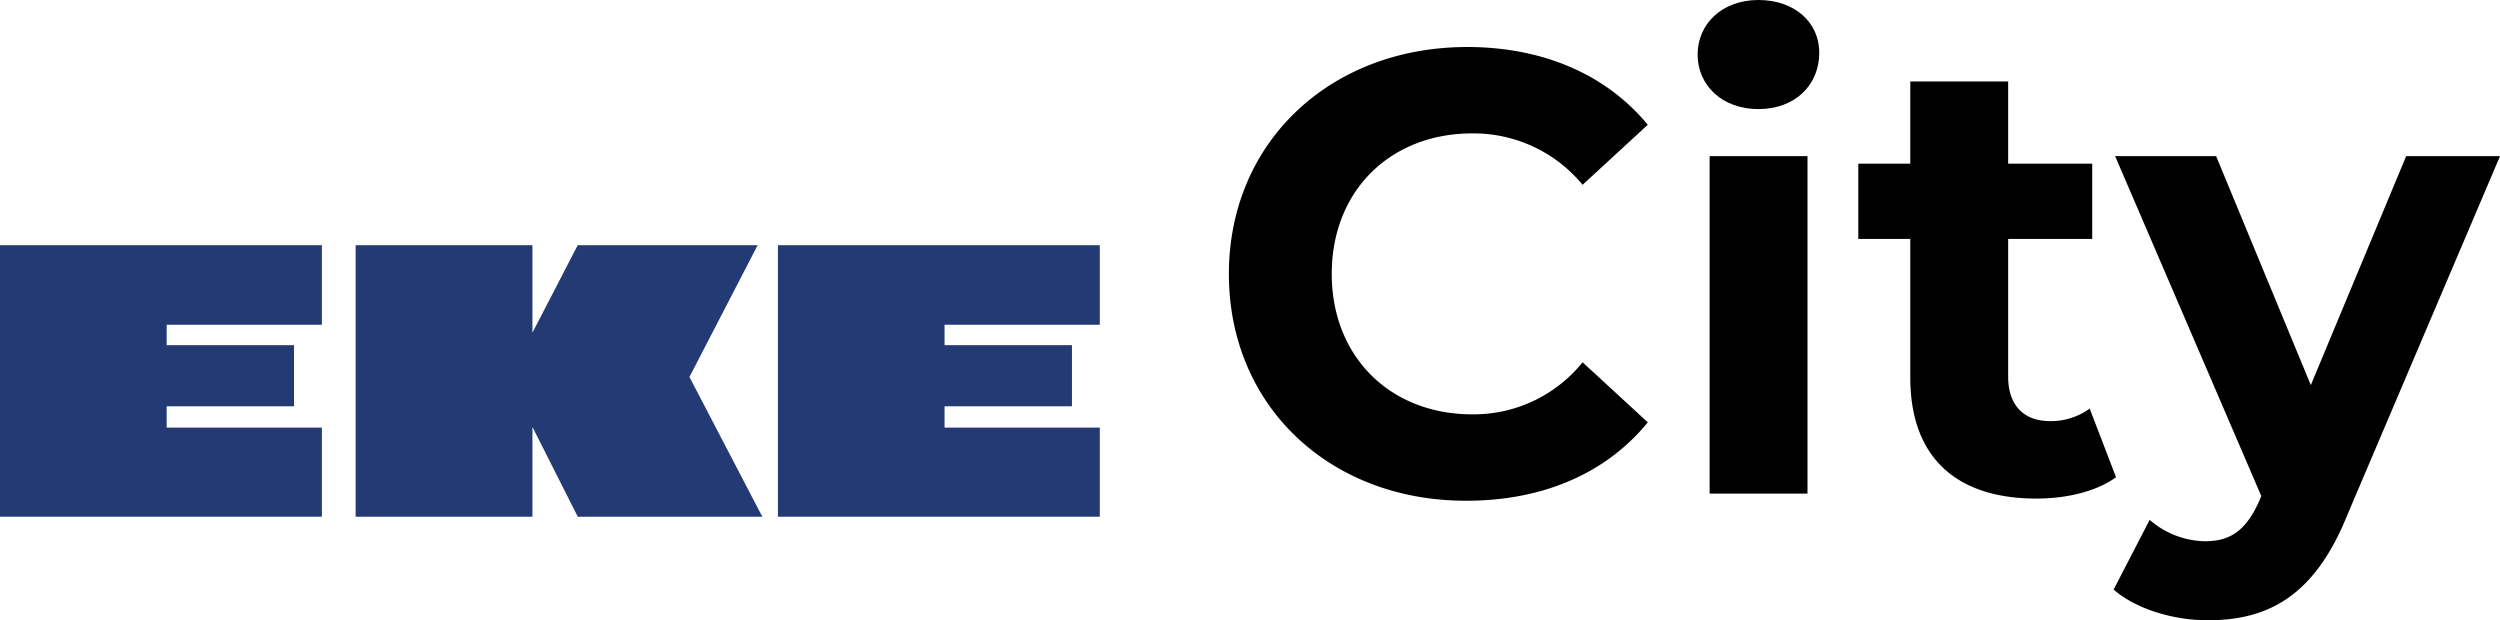
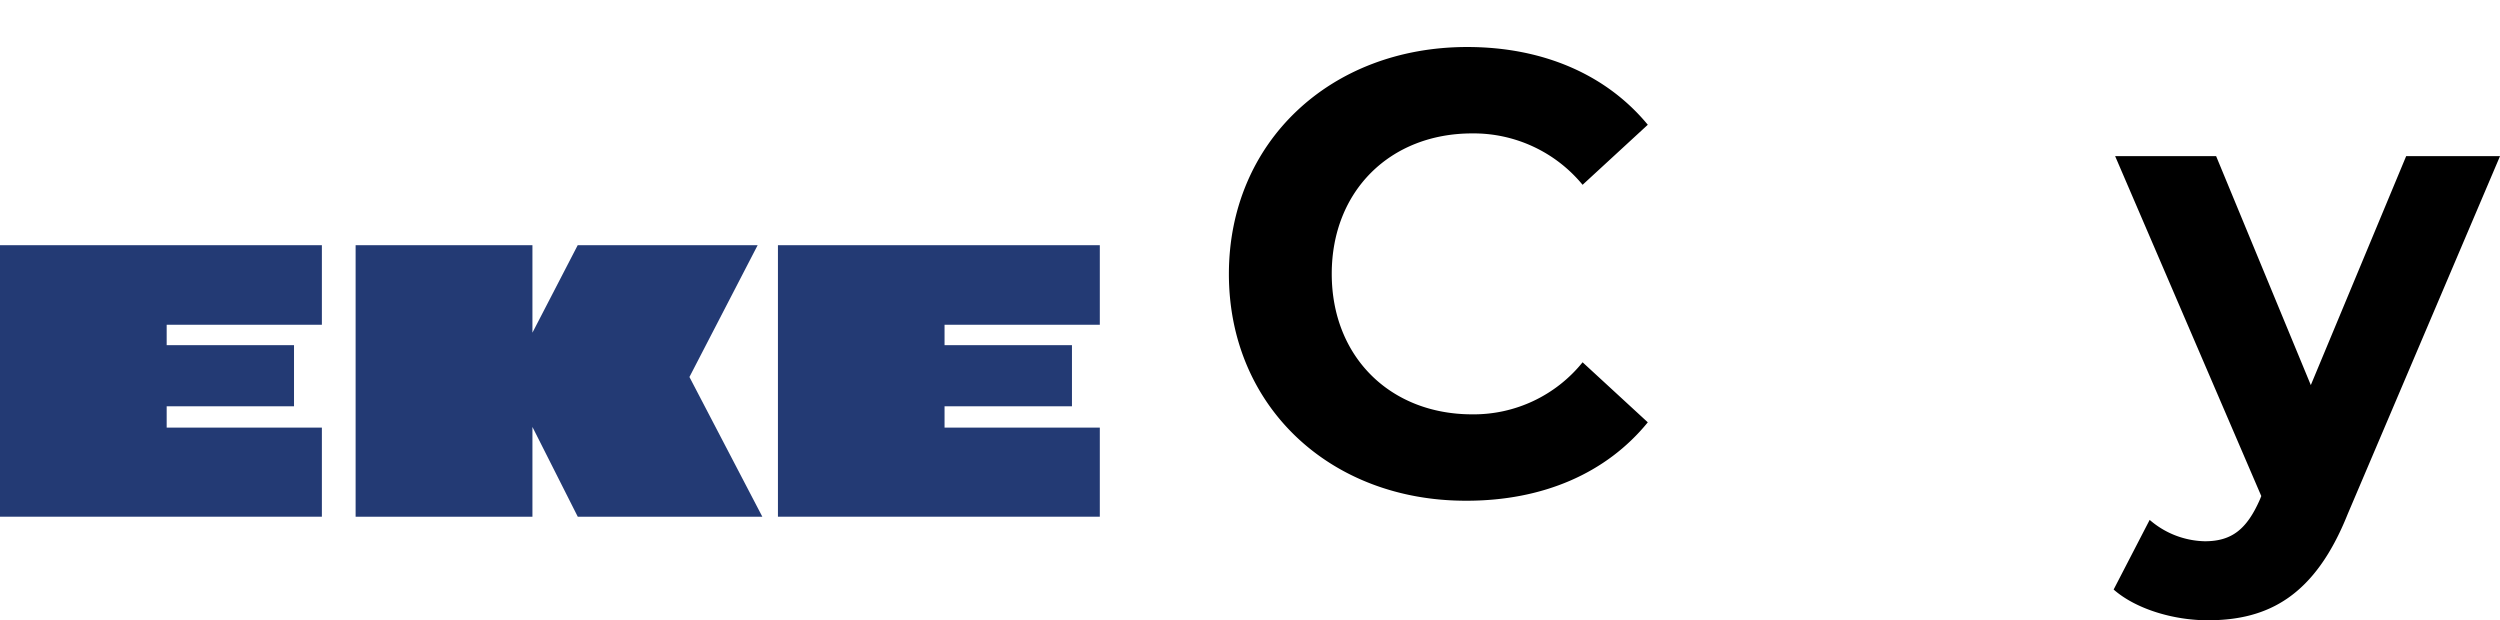
<svg xmlns="http://www.w3.org/2000/svg" id="Layer_1" data-name="Layer 1" viewBox="0 0 416.39 103.31">
  <defs>
    <style>.cls-1{fill:#233a74;}</style>
  </defs>
  <polygon class="cls-1" points="88.68 86.06 88.68 71.11 96.23 86.06 126.97 86.06 114.83 62.79 126.19 40.84 96.22 40.84 88.68 55.41 88.68 40.84 59.23 40.84 59.23 86.06 88.68 86.06 88.68 86.06" />
  <polygon class="cls-1" points="53.61 54.09 27.76 54.09 27.76 57.49 48.97 57.49 48.97 67.67 27.76 67.67 27.76 71.22 53.61 71.22 53.61 86.06 0 86.06 0 40.84 53.61 40.84 53.61 54.09 53.61 54.09" />
  <polygon class="cls-1" points="183.18 54.09 157.32 54.09 157.32 57.49 178.54 57.49 178.54 67.67 157.32 67.67 157.32 71.22 183.18 71.22 183.18 86.06 129.57 86.06 129.57 40.84 183.18 40.84 183.18 54.09 183.18 54.09" />
  <path d="M247.29,243.92c0-22,16.92-37.81,39.69-37.81,12.64,0,23.19,4.6,30.08,12.95l-10.86,10a23.52,23.52,0,0,0-18.39-8.56c-13.68,0-23.39,9.61-23.39,23.39s9.71,23.4,23.39,23.4a23.29,23.29,0,0,0,18.39-8.67l10.86,10c-6.89,8.46-17.44,13.06-30.19,13.06C264.21,281.74,247.29,266,247.29,243.92Z" transform="translate(-42.61 -198.28)" />
-   <path d="M325.36,207.36c0-5.11,4.07-9.08,10.13-9.08s10.13,3.76,10.13,8.77c0,5.43-4.07,9.4-10.13,9.4S325.36,212.48,325.36,207.36Zm2,16.93h16.3v56.2h-16.3Z" transform="translate(-42.61 -198.28)" />
-   <path d="M395.05,277.77c-3.35,2.4-8.26,3.55-13.27,3.55-13.27,0-21-6.79-21-20.16V238.08h-8.66V225.54h8.66V211.85h16.3v13.69h14v12.54h-14V261c0,4.81,2.61,7.42,7,7.42a11,11,0,0,0,6.58-2.09Z" transform="translate(-42.61 -198.28)" />
  <path d="M459,224.29l-25.38,59.64c-5.44,13.58-13.17,17.66-23.3,17.66-5.74,0-12-1.89-15.67-5.12l6-11.6a14.45,14.45,0,0,0,9.19,3.56c4.49,0,7-2,9.19-7l.21-.53-24.34-56.61h16.82l15.77,38.13,15.88-38.13Z" transform="translate(-42.61 -198.28)" />
</svg>